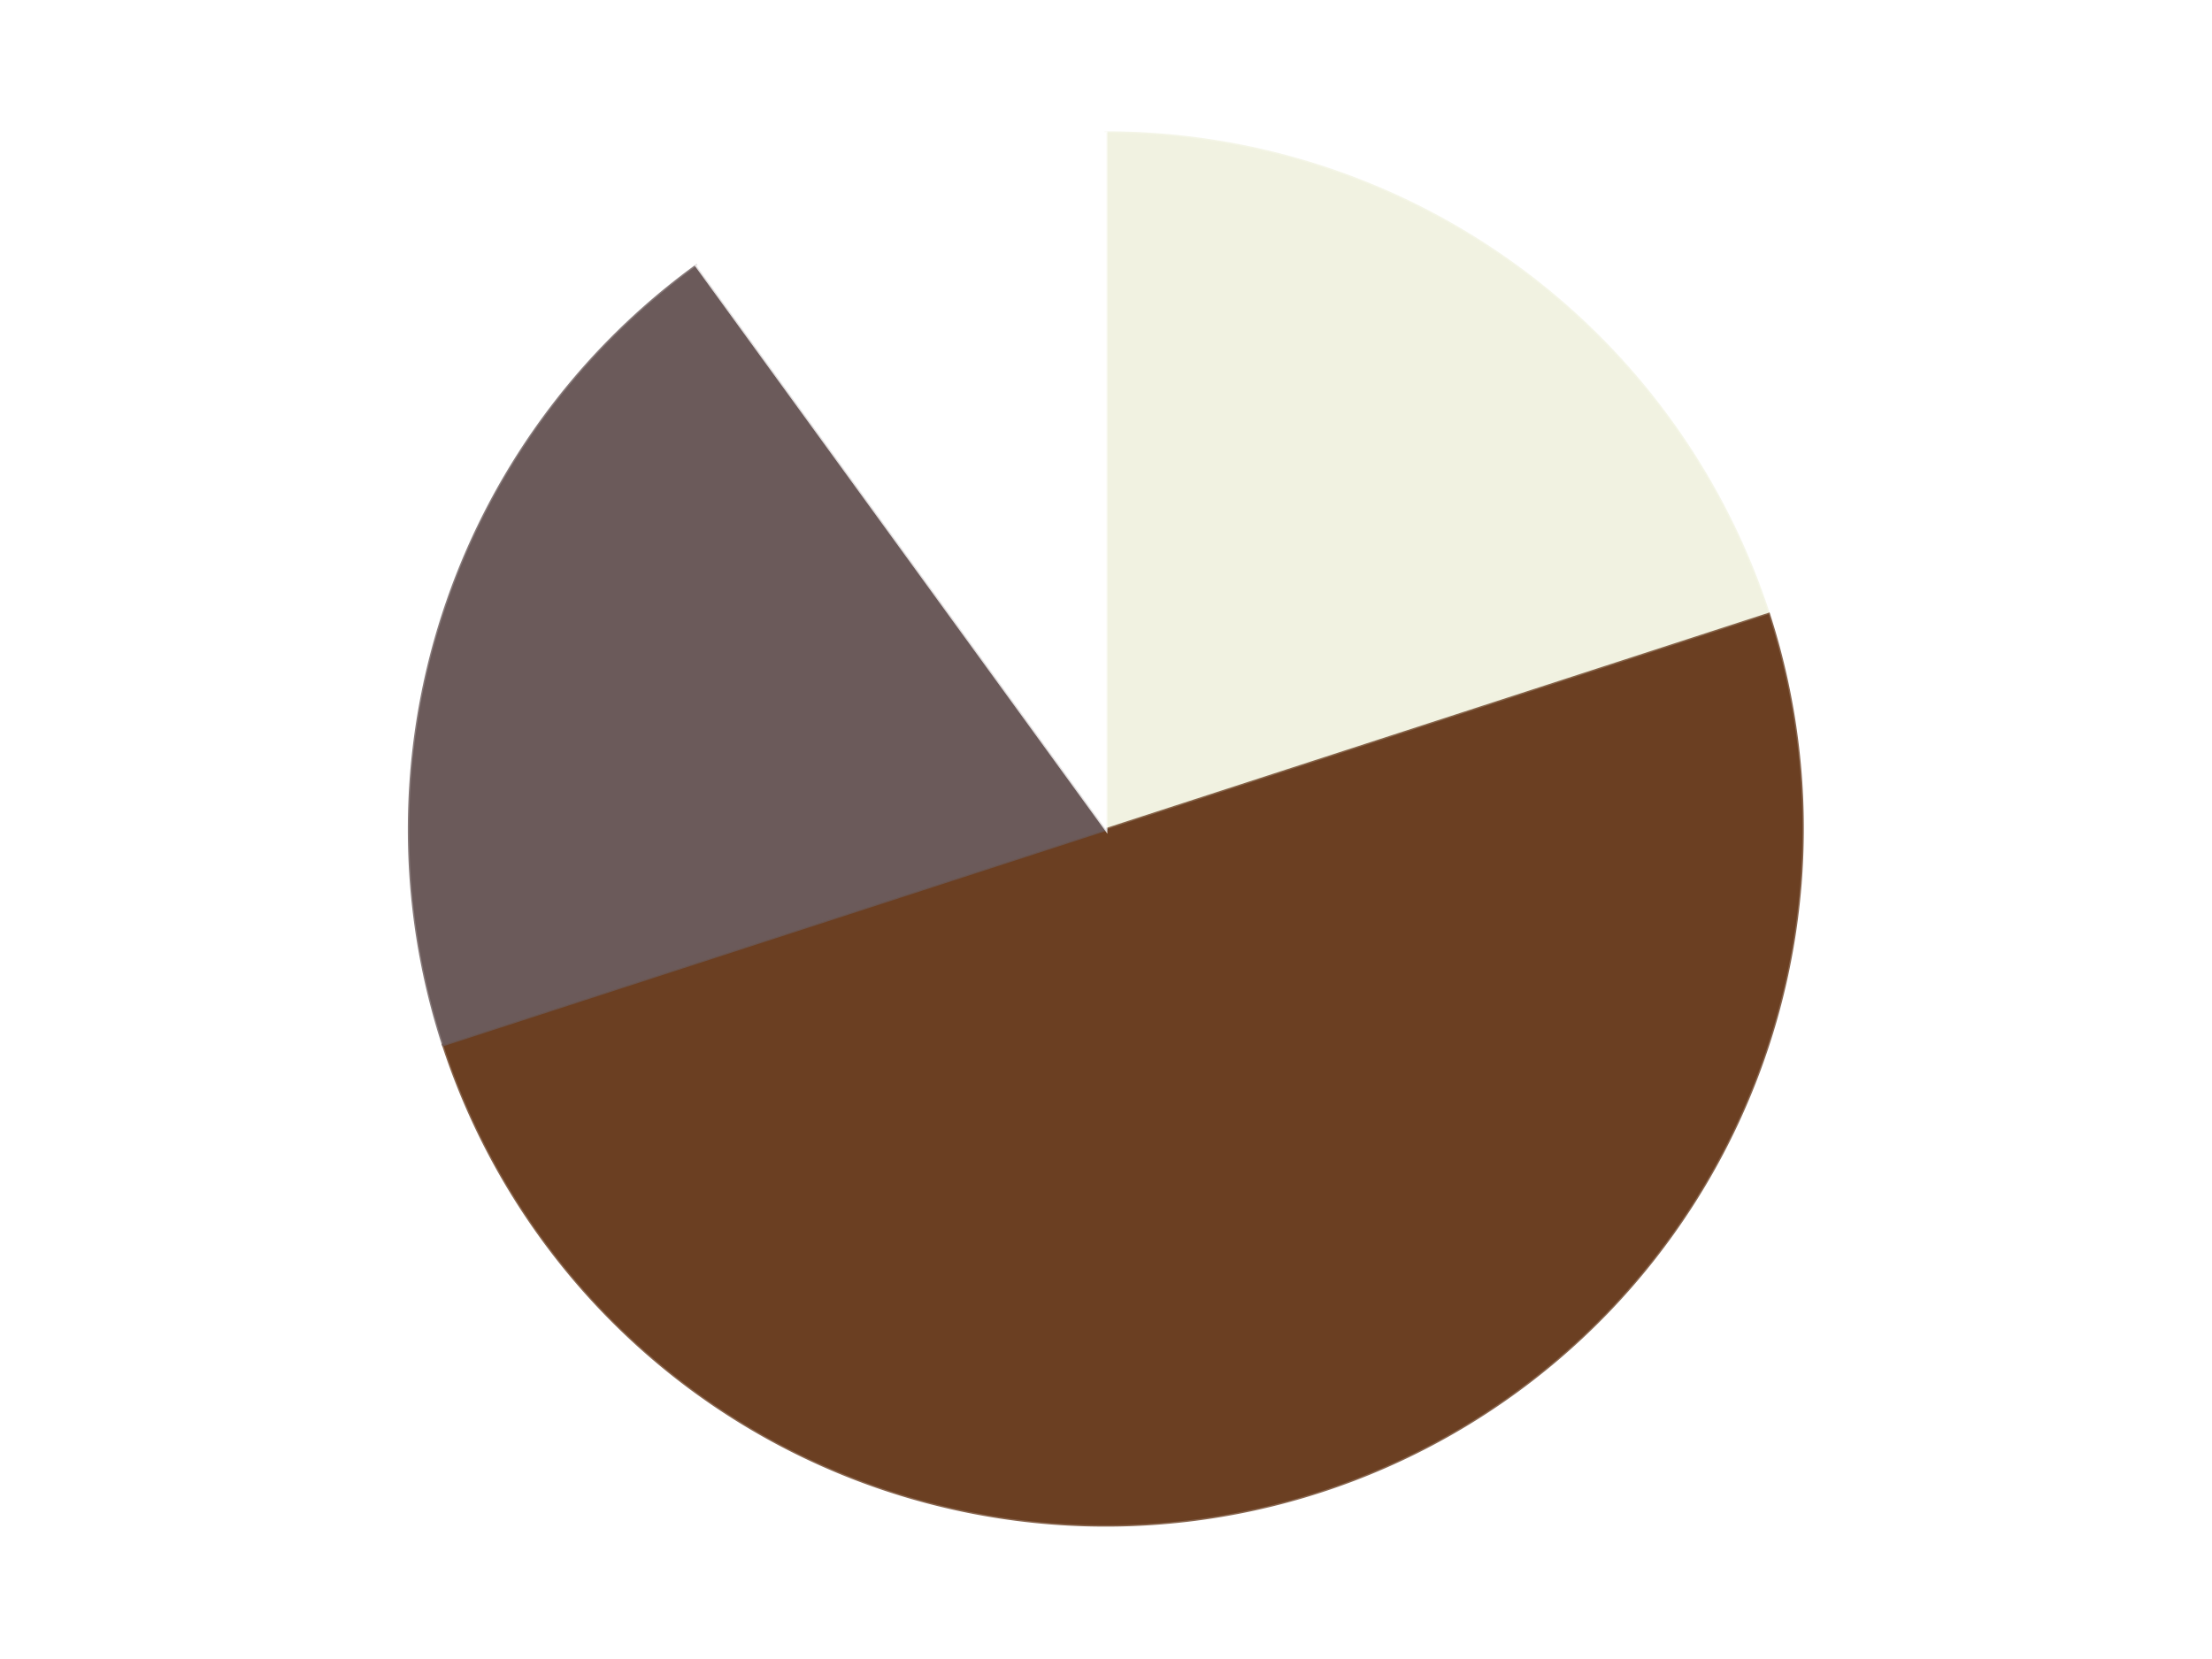
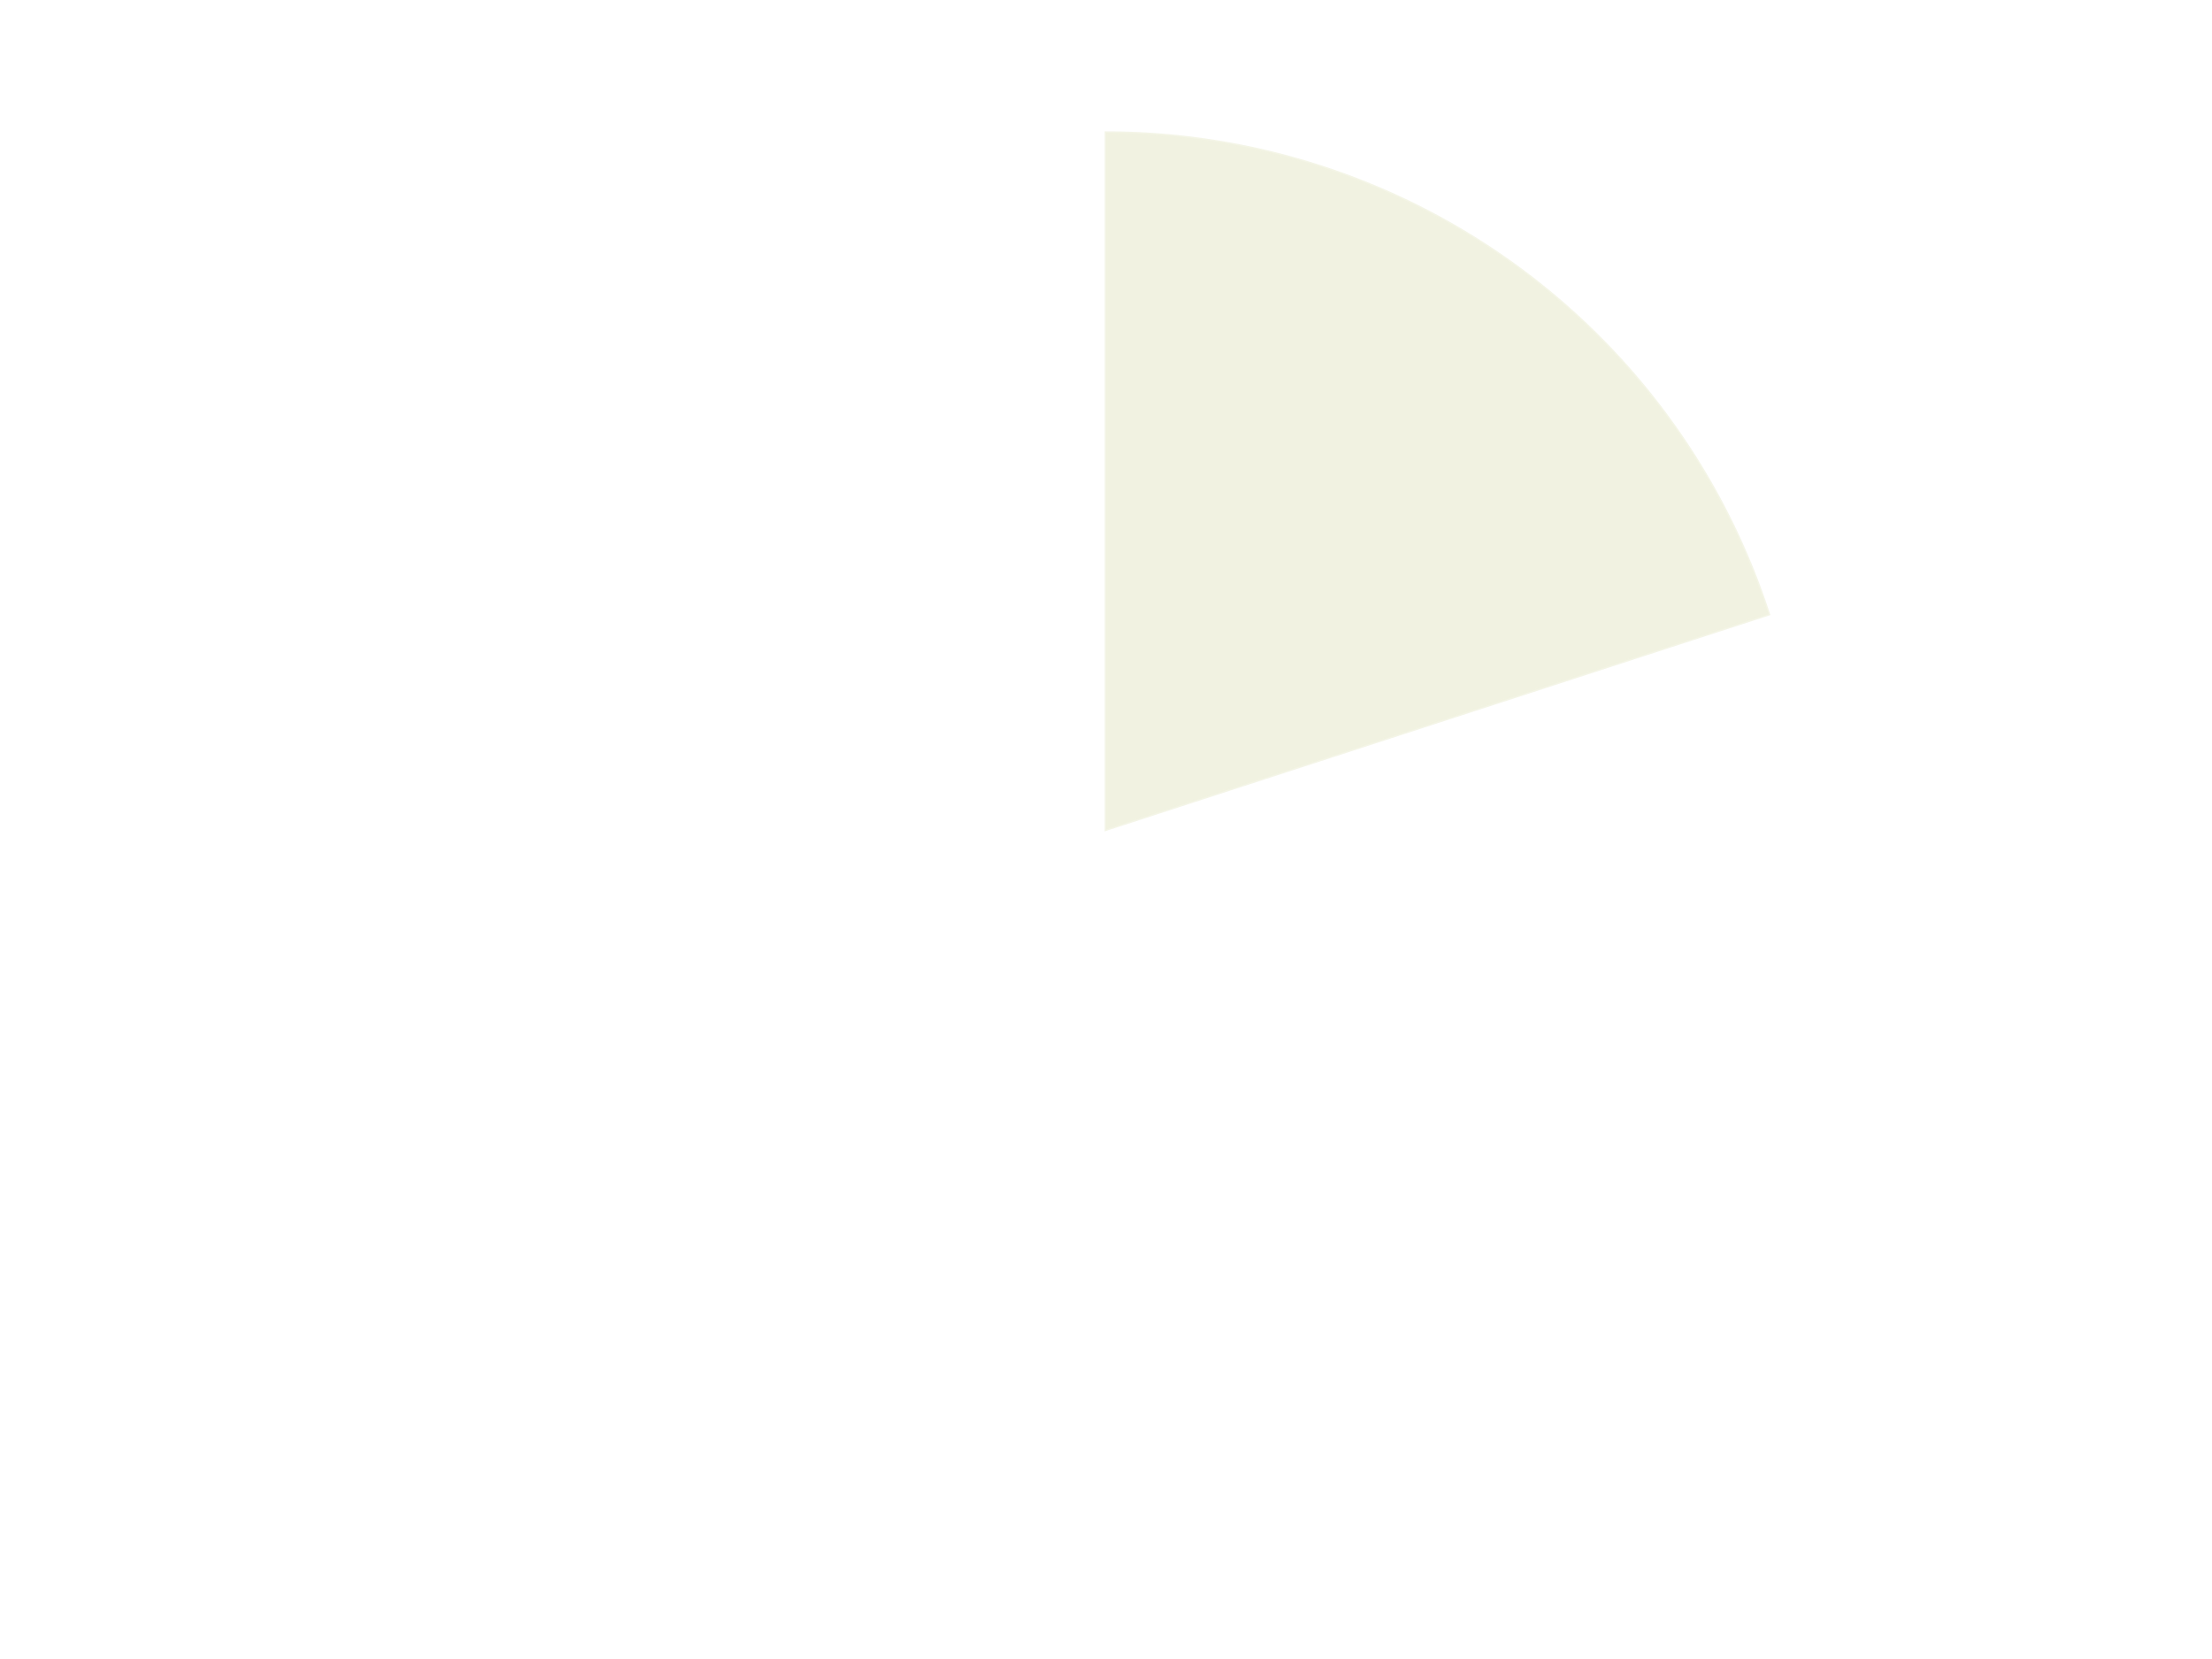
<svg xmlns="http://www.w3.org/2000/svg" xmlns:xlink="http://www.w3.org/1999/xlink" id="chart-cf14e63b-c0dd-4929-9b58-4157f1d5f2d1" class="pygal-chart" viewBox="0 0 800 600">
  <defs>
    <style type="text/css">#chart-cf14e63b-c0dd-4929-9b58-4157f1d5f2d1{-webkit-user-select:none;-webkit-font-smoothing:antialiased;font-family:Consolas,"Liberation Mono",Menlo,Courier,monospace}#chart-cf14e63b-c0dd-4929-9b58-4157f1d5f2d1 .title{font-family:Consolas,"Liberation Mono",Menlo,Courier,monospace;font-size:16px}#chart-cf14e63b-c0dd-4929-9b58-4157f1d5f2d1 .legends .legend text{font-family:Consolas,"Liberation Mono",Menlo,Courier,monospace;font-size:14px}#chart-cf14e63b-c0dd-4929-9b58-4157f1d5f2d1 .axis text{font-family:Consolas,"Liberation Mono",Menlo,Courier,monospace;font-size:10px}#chart-cf14e63b-c0dd-4929-9b58-4157f1d5f2d1 .axis text.major{font-family:Consolas,"Liberation Mono",Menlo,Courier,monospace;font-size:10px}#chart-cf14e63b-c0dd-4929-9b58-4157f1d5f2d1 .text-overlay text.value{font-family:Consolas,"Liberation Mono",Menlo,Courier,monospace;font-size:16px}#chart-cf14e63b-c0dd-4929-9b58-4157f1d5f2d1 .text-overlay text.label{font-family:Consolas,"Liberation Mono",Menlo,Courier,monospace;font-size:10px}#chart-cf14e63b-c0dd-4929-9b58-4157f1d5f2d1 .tooltip{font-family:Consolas,"Liberation Mono",Menlo,Courier,monospace;font-size:14px}#chart-cf14e63b-c0dd-4929-9b58-4157f1d5f2d1 text.no_data{font-family:Consolas,"Liberation Mono",Menlo,Courier,monospace;font-size:64px}
#chart-cf14e63b-c0dd-4929-9b58-4157f1d5f2d1{background-color:transparent}#chart-cf14e63b-c0dd-4929-9b58-4157f1d5f2d1 path,#chart-cf14e63b-c0dd-4929-9b58-4157f1d5f2d1 line,#chart-cf14e63b-c0dd-4929-9b58-4157f1d5f2d1 rect,#chart-cf14e63b-c0dd-4929-9b58-4157f1d5f2d1 circle{-webkit-transition:150ms;-moz-transition:150ms;transition:150ms}#chart-cf14e63b-c0dd-4929-9b58-4157f1d5f2d1 .graph &gt; .background{fill:transparent}#chart-cf14e63b-c0dd-4929-9b58-4157f1d5f2d1 .plot &gt; .background{fill:transparent}#chart-cf14e63b-c0dd-4929-9b58-4157f1d5f2d1 .graph{fill:rgba(0,0,0,.87)}#chart-cf14e63b-c0dd-4929-9b58-4157f1d5f2d1 text.no_data{fill:rgba(0,0,0,1)}#chart-cf14e63b-c0dd-4929-9b58-4157f1d5f2d1 .title{fill:rgba(0,0,0,1)}#chart-cf14e63b-c0dd-4929-9b58-4157f1d5f2d1 .legends .legend text{fill:rgba(0,0,0,.87)}#chart-cf14e63b-c0dd-4929-9b58-4157f1d5f2d1 .legends .legend:hover text{fill:rgba(0,0,0,1)}#chart-cf14e63b-c0dd-4929-9b58-4157f1d5f2d1 .axis .line{stroke:rgba(0,0,0,1)}#chart-cf14e63b-c0dd-4929-9b58-4157f1d5f2d1 .axis .guide.line{stroke:rgba(0,0,0,.54)}#chart-cf14e63b-c0dd-4929-9b58-4157f1d5f2d1 .axis .major.line{stroke:rgba(0,0,0,.87)}#chart-cf14e63b-c0dd-4929-9b58-4157f1d5f2d1 .axis text.major{fill:rgba(0,0,0,1)}#chart-cf14e63b-c0dd-4929-9b58-4157f1d5f2d1 .axis.y .guides:hover .guide.line,#chart-cf14e63b-c0dd-4929-9b58-4157f1d5f2d1 .line-graph .axis.x .guides:hover .guide.line,#chart-cf14e63b-c0dd-4929-9b58-4157f1d5f2d1 .stackedline-graph .axis.x .guides:hover .guide.line,#chart-cf14e63b-c0dd-4929-9b58-4157f1d5f2d1 .xy-graph .axis.x .guides:hover .guide.line{stroke:rgba(0,0,0,1)}#chart-cf14e63b-c0dd-4929-9b58-4157f1d5f2d1 .axis .guides:hover text{fill:rgba(0,0,0,1)}#chart-cf14e63b-c0dd-4929-9b58-4157f1d5f2d1 .reactive{fill-opacity:1.0;stroke-opacity:.8;stroke-width:1}#chart-cf14e63b-c0dd-4929-9b58-4157f1d5f2d1 .ci{stroke:rgba(0,0,0,.87)}#chart-cf14e63b-c0dd-4929-9b58-4157f1d5f2d1 .reactive.active,#chart-cf14e63b-c0dd-4929-9b58-4157f1d5f2d1 .active .reactive{fill-opacity:0.6;stroke-opacity:.9;stroke-width:4}#chart-cf14e63b-c0dd-4929-9b58-4157f1d5f2d1 .ci .reactive.active{stroke-width:1.5}#chart-cf14e63b-c0dd-4929-9b58-4157f1d5f2d1 .series text{fill:rgba(0,0,0,1)}#chart-cf14e63b-c0dd-4929-9b58-4157f1d5f2d1 .tooltip rect{fill:transparent;stroke:rgba(0,0,0,1);-webkit-transition:opacity 150ms;-moz-transition:opacity 150ms;transition:opacity 150ms}#chart-cf14e63b-c0dd-4929-9b58-4157f1d5f2d1 .tooltip .label{fill:rgba(0,0,0,.87)}#chart-cf14e63b-c0dd-4929-9b58-4157f1d5f2d1 .tooltip .label{fill:rgba(0,0,0,.87)}#chart-cf14e63b-c0dd-4929-9b58-4157f1d5f2d1 .tooltip .legend{font-size:.8em;fill:rgba(0,0,0,.54)}#chart-cf14e63b-c0dd-4929-9b58-4157f1d5f2d1 .tooltip .x_label{font-size:.6em;fill:rgba(0,0,0,1)}#chart-cf14e63b-c0dd-4929-9b58-4157f1d5f2d1 .tooltip .xlink{font-size:.5em;text-decoration:underline}#chart-cf14e63b-c0dd-4929-9b58-4157f1d5f2d1 .tooltip .value{font-size:1.5em}#chart-cf14e63b-c0dd-4929-9b58-4157f1d5f2d1 .bound{font-size:.5em}#chart-cf14e63b-c0dd-4929-9b58-4157f1d5f2d1 .max-value{font-size:.75em;fill:rgba(0,0,0,.54)}#chart-cf14e63b-c0dd-4929-9b58-4157f1d5f2d1 .map-element{fill:transparent;stroke:rgba(0,0,0,.54) !important}#chart-cf14e63b-c0dd-4929-9b58-4157f1d5f2d1 .map-element .reactive{fill-opacity:inherit;stroke-opacity:inherit}#chart-cf14e63b-c0dd-4929-9b58-4157f1d5f2d1 .color-0,#chart-cf14e63b-c0dd-4929-9b58-4157f1d5f2d1 .color-0 a:visited{stroke:#F44336;fill:#F44336}#chart-cf14e63b-c0dd-4929-9b58-4157f1d5f2d1 .color-1,#chart-cf14e63b-c0dd-4929-9b58-4157f1d5f2d1 .color-1 a:visited{stroke:#3F51B5;fill:#3F51B5}#chart-cf14e63b-c0dd-4929-9b58-4157f1d5f2d1 .color-2,#chart-cf14e63b-c0dd-4929-9b58-4157f1d5f2d1 .color-2 a:visited{stroke:#009688;fill:#009688}#chart-cf14e63b-c0dd-4929-9b58-4157f1d5f2d1 .color-3,#chart-cf14e63b-c0dd-4929-9b58-4157f1d5f2d1 .color-3 a:visited{stroke:#FFC107;fill:#FFC107}#chart-cf14e63b-c0dd-4929-9b58-4157f1d5f2d1 .text-overlay .color-0 text{fill:black}#chart-cf14e63b-c0dd-4929-9b58-4157f1d5f2d1 .text-overlay .color-1 text{fill:black}#chart-cf14e63b-c0dd-4929-9b58-4157f1d5f2d1 .text-overlay .color-2 text{fill:black}#chart-cf14e63b-c0dd-4929-9b58-4157f1d5f2d1 .text-overlay .color-3 text{fill:black}
#chart-cf14e63b-c0dd-4929-9b58-4157f1d5f2d1 text.no_data{text-anchor:middle}#chart-cf14e63b-c0dd-4929-9b58-4157f1d5f2d1 .guide.line{fill:none}#chart-cf14e63b-c0dd-4929-9b58-4157f1d5f2d1 .centered{text-anchor:middle}#chart-cf14e63b-c0dd-4929-9b58-4157f1d5f2d1 .title{text-anchor:middle}#chart-cf14e63b-c0dd-4929-9b58-4157f1d5f2d1 .legends .legend text{fill-opacity:1}#chart-cf14e63b-c0dd-4929-9b58-4157f1d5f2d1 .axis.x text{text-anchor:middle}#chart-cf14e63b-c0dd-4929-9b58-4157f1d5f2d1 .axis.x:not(.web) text[transform]{text-anchor:start}#chart-cf14e63b-c0dd-4929-9b58-4157f1d5f2d1 .axis.x:not(.web) text[transform].backwards{text-anchor:end}#chart-cf14e63b-c0dd-4929-9b58-4157f1d5f2d1 .axis.y text{text-anchor:end}#chart-cf14e63b-c0dd-4929-9b58-4157f1d5f2d1 .axis.y text[transform].backwards{text-anchor:start}#chart-cf14e63b-c0dd-4929-9b58-4157f1d5f2d1 .axis.y2 text{text-anchor:start}#chart-cf14e63b-c0dd-4929-9b58-4157f1d5f2d1 .axis.y2 text[transform].backwards{text-anchor:end}#chart-cf14e63b-c0dd-4929-9b58-4157f1d5f2d1 .axis .guide.line{stroke-dasharray:4,4;stroke:black}#chart-cf14e63b-c0dd-4929-9b58-4157f1d5f2d1 .axis .major.guide.line{stroke-dasharray:6,6;stroke:black}#chart-cf14e63b-c0dd-4929-9b58-4157f1d5f2d1 .horizontal .axis.y .guide.line,#chart-cf14e63b-c0dd-4929-9b58-4157f1d5f2d1 .horizontal .axis.y2 .guide.line,#chart-cf14e63b-c0dd-4929-9b58-4157f1d5f2d1 .vertical .axis.x .guide.line{opacity:0}#chart-cf14e63b-c0dd-4929-9b58-4157f1d5f2d1 .horizontal .axis.always_show .guide.line,#chart-cf14e63b-c0dd-4929-9b58-4157f1d5f2d1 .vertical .axis.always_show .guide.line{opacity:1 !important}#chart-cf14e63b-c0dd-4929-9b58-4157f1d5f2d1 .axis.y .guides:hover .guide.line,#chart-cf14e63b-c0dd-4929-9b58-4157f1d5f2d1 .axis.y2 .guides:hover .guide.line,#chart-cf14e63b-c0dd-4929-9b58-4157f1d5f2d1 .axis.x .guides:hover .guide.line{opacity:1}#chart-cf14e63b-c0dd-4929-9b58-4157f1d5f2d1 .axis .guides:hover text{opacity:1}#chart-cf14e63b-c0dd-4929-9b58-4157f1d5f2d1 .nofill{fill:none}#chart-cf14e63b-c0dd-4929-9b58-4157f1d5f2d1 .subtle-fill{fill-opacity:.2}#chart-cf14e63b-c0dd-4929-9b58-4157f1d5f2d1 .dot{stroke-width:1px;fill-opacity:1;stroke-opacity:1}#chart-cf14e63b-c0dd-4929-9b58-4157f1d5f2d1 .dot.active{stroke-width:5px}#chart-cf14e63b-c0dd-4929-9b58-4157f1d5f2d1 .dot.negative{fill:transparent}#chart-cf14e63b-c0dd-4929-9b58-4157f1d5f2d1 text,#chart-cf14e63b-c0dd-4929-9b58-4157f1d5f2d1 tspan{stroke:none !important}#chart-cf14e63b-c0dd-4929-9b58-4157f1d5f2d1 .series text.active{opacity:1}#chart-cf14e63b-c0dd-4929-9b58-4157f1d5f2d1 .tooltip rect{fill-opacity:.95;stroke-width:.5}#chart-cf14e63b-c0dd-4929-9b58-4157f1d5f2d1 .tooltip text{fill-opacity:1}#chart-cf14e63b-c0dd-4929-9b58-4157f1d5f2d1 .showable{visibility:hidden}#chart-cf14e63b-c0dd-4929-9b58-4157f1d5f2d1 .showable.shown{visibility:visible}#chart-cf14e63b-c0dd-4929-9b58-4157f1d5f2d1 .gauge-background{fill:rgba(229,229,229,1);stroke:none}#chart-cf14e63b-c0dd-4929-9b58-4157f1d5f2d1 .bg-lines{stroke:transparent;stroke-width:2px}</style>
    <script type="text/javascript">window.pygal = window.pygal || {};window.pygal.config = window.pygal.config || {};window.pygal.config['cf14e63b-c0dd-4929-9b58-4157f1d5f2d1'] = {"allow_interruptions": false, "box_mode": "extremes", "classes": ["pygal-chart"], "css": ["file://style.css", "file://graph.css"], "defs": [], "disable_xml_declaration": false, "dots_size": 2.5, "dynamic_print_values": false, "explicit_size": false, "fill": false, "force_uri_protocol": "https", "formatter": null, "half_pie": false, "height": 600, "include_x_axis": false, "inner_radius": 0, "interpolate": null, "interpolation_parameters": {}, "interpolation_precision": 250, "inverse_y_axis": false, "js": ["//kozea.github.io/pygal.js/2.0.x/pygal-tooltips.min.js"], "legend_at_bottom": false, "legend_at_bottom_columns": null, "legend_box_size": 12, "logarithmic": false, "margin": 20, "margin_bottom": null, "margin_left": null, "margin_right": null, "margin_top": null, "max_scale": 16, "min_scale": 4, "missing_value_fill_truncation": "x", "no_data_text": "No data", "no_prefix": false, "order_min": null, "pretty_print": false, "print_labels": false, "print_values": false, "print_values_position": "center", "print_zeroes": true, "range": null, "rounded_bars": null, "secondary_range": null, "show_dots": true, "show_legend": false, "show_minor_x_labels": true, "show_minor_y_labels": true, "show_only_major_dots": false, "show_x_guides": false, "show_x_labels": true, "show_y_guides": true, "show_y_labels": true, "spacing": 10, "stack_from_top": false, "strict": false, "stroke": true, "stroke_style": null, "style": {"background": "transparent", "ci_colors": [], "colors": ["#F44336", "#3F51B5", "#009688", "#FFC107", "#FF5722", "#9C27B0", "#03A9F4", "#8BC34A", "#FF9800", "#E91E63", "#2196F3", "#4CAF50", "#FFEB3B", "#673AB7", "#00BCD4", "#CDDC39", "#9E9E9E", "#607D8B"], "dot_opacity": "1", "font_family": "Consolas, \"Liberation Mono\", Menlo, Courier, monospace", "foreground": "rgba(0, 0, 0, .87)", "foreground_strong": "rgba(0, 0, 0, 1)", "foreground_subtle": "rgba(0, 0, 0, .54)", "guide_stroke_color": "black", "guide_stroke_dasharray": "4,4", "label_font_family": "Consolas, \"Liberation Mono\", Menlo, Courier, monospace", "label_font_size": 10, "legend_font_family": "Consolas, \"Liberation Mono\", Menlo, Courier, monospace", "legend_font_size": 14, "major_guide_stroke_color": "black", "major_guide_stroke_dasharray": "6,6", "major_label_font_family": "Consolas, \"Liberation Mono\", Menlo, Courier, monospace", "major_label_font_size": 10, "no_data_font_family": "Consolas, \"Liberation Mono\", Menlo, Courier, monospace", "no_data_font_size": 64, "opacity": "1.0", "opacity_hover": "0.6", "plot_background": "transparent", "stroke_opacity": ".8", "stroke_opacity_hover": ".9", "stroke_width": "1", "stroke_width_hover": "4", "title_font_family": "Consolas, \"Liberation Mono\", Menlo, Courier, monospace", "title_font_size": 16, "tooltip_font_family": "Consolas, \"Liberation Mono\", Menlo, Courier, monospace", "tooltip_font_size": 14, "transition": "150ms", "value_background": "rgba(229, 229, 229, 1)", "value_colors": [], "value_font_family": "Consolas, \"Liberation Mono\", Menlo, Courier, monospace", "value_font_size": 16, "value_label_font_family": "Consolas, \"Liberation Mono\", Menlo, Courier, monospace", "value_label_font_size": 10}, "title": null, "tooltip_border_radius": 0, "tooltip_fancy_mode": true, "truncate_label": null, "truncate_legend": null, "width": 800, "x_label_rotation": 0, "x_labels": null, "x_labels_major": null, "x_labels_major_count": null, "x_labels_major_every": null, "x_title": null, "xrange": null, "y_label_rotation": 0, "y_labels": null, "y_labels_major": null, "y_labels_major_count": null, "y_labels_major_every": null, "y_title": null, "zero": 0, "legends": ["Chrome Gold", "Brown", "Dark Gray", "White"]}</script>
    <script type="text/javascript" xlink:href="https://kozea.github.io/pygal.js/2.0.x/pygal-tooltips.min.js" />
  </defs>
  <title>Pygal</title>
  <g class="graph pie-graph vertical">
-     <rect x="0" y="0" width="800" height="600" class="background" />
    <g transform="translate(20, 20)" class="plot">
      <rect x="0" y="0" width="760" height="560" class="background" />
      <g class="series serie-0 color-0">
        <g class="slices">
          <g class="slice" style="fill: #f1f2e1; stroke: #f1f2e1">
            <path d="M380 28 A252 252 0 0 1 619.666 202.128 L380 280 A0 0 0 0 0 380 280 z" class="slice reactive tooltip-trigger" />
            <desc class="value">2</desc>
            <desc class="x centered">454.0609417888516</desc>
            <desc class="y centered">178.06385870875664</desc>
          </g>
        </g>
      </g>
      <g class="series serie-1 color-1">
        <g class="slices">
          <g class="slice" style="fill: #6B3F22; stroke: #6B3F22">
-             <path d="M619.666 202.128 A252 252 0 0 1 140.334 357.872 L380 280 A0 0 0 0 0 380 280 z" class="slice reactive tooltip-trigger" />
            <desc class="value">5</desc>
            <desc class="x centered">418.9361412912434</desc>
            <desc class="y centered">399.83312105318936</desc>
          </g>
        </g>
      </g>
      <g class="series serie-2 color-2">
        <g class="slices">
          <g class="slice" style="fill: #6B5A5A; stroke: #6B5A5A">
-             <path d="M140.334 357.872 A252 252 0 0 1 231.878 76.128 L380 280 A0 0 0 0 0 380 280 z" class="slice reactive tooltip-trigger" />
            <desc class="value">2</desc>
            <desc class="x centered">260.16687894681064</desc>
            <desc class="y centered">241.06385870875664</desc>
          </g>
        </g>
      </g>
      <g class="series serie-3 color-3">
        <g class="slices">
          <g class="slice" style="fill: #FFFFFF; stroke: #FFFFFF">
-             <path d="M231.878 76.128 A252 252 0 0 1 380 28 L380 280 A0 0 0 0 0 380 280 z" class="slice reactive tooltip-trigger" />
            <desc class="value">1</desc>
            <desc class="x centered">341.0638587087566</desc>
            <desc class="y centered">160.16687894681064</desc>
          </g>
        </g>
      </g>
    </g>
    <g class="titles" />
    <g transform="translate(20, 20)" class="plot overlay">
      <g class="series serie-0 color-0" />
      <g class="series serie-1 color-1" />
      <g class="series serie-2 color-2" />
      <g class="series serie-3 color-3" />
    </g>
    <g transform="translate(20, 20)" class="plot text-overlay">
      <g class="series serie-0 color-0" />
      <g class="series serie-1 color-1" />
      <g class="series serie-2 color-2" />
      <g class="series serie-3 color-3" />
    </g>
    <g transform="translate(20, 20)" class="plot tooltip-overlay">
      <g transform="translate(0 0)" style="opacity: 0" class="tooltip">
-         <rect rx="0" ry="0" width="0" height="0" class="tooltip-box" />
        <g class="text" />
      </g>
    </g>
  </g>
</svg>